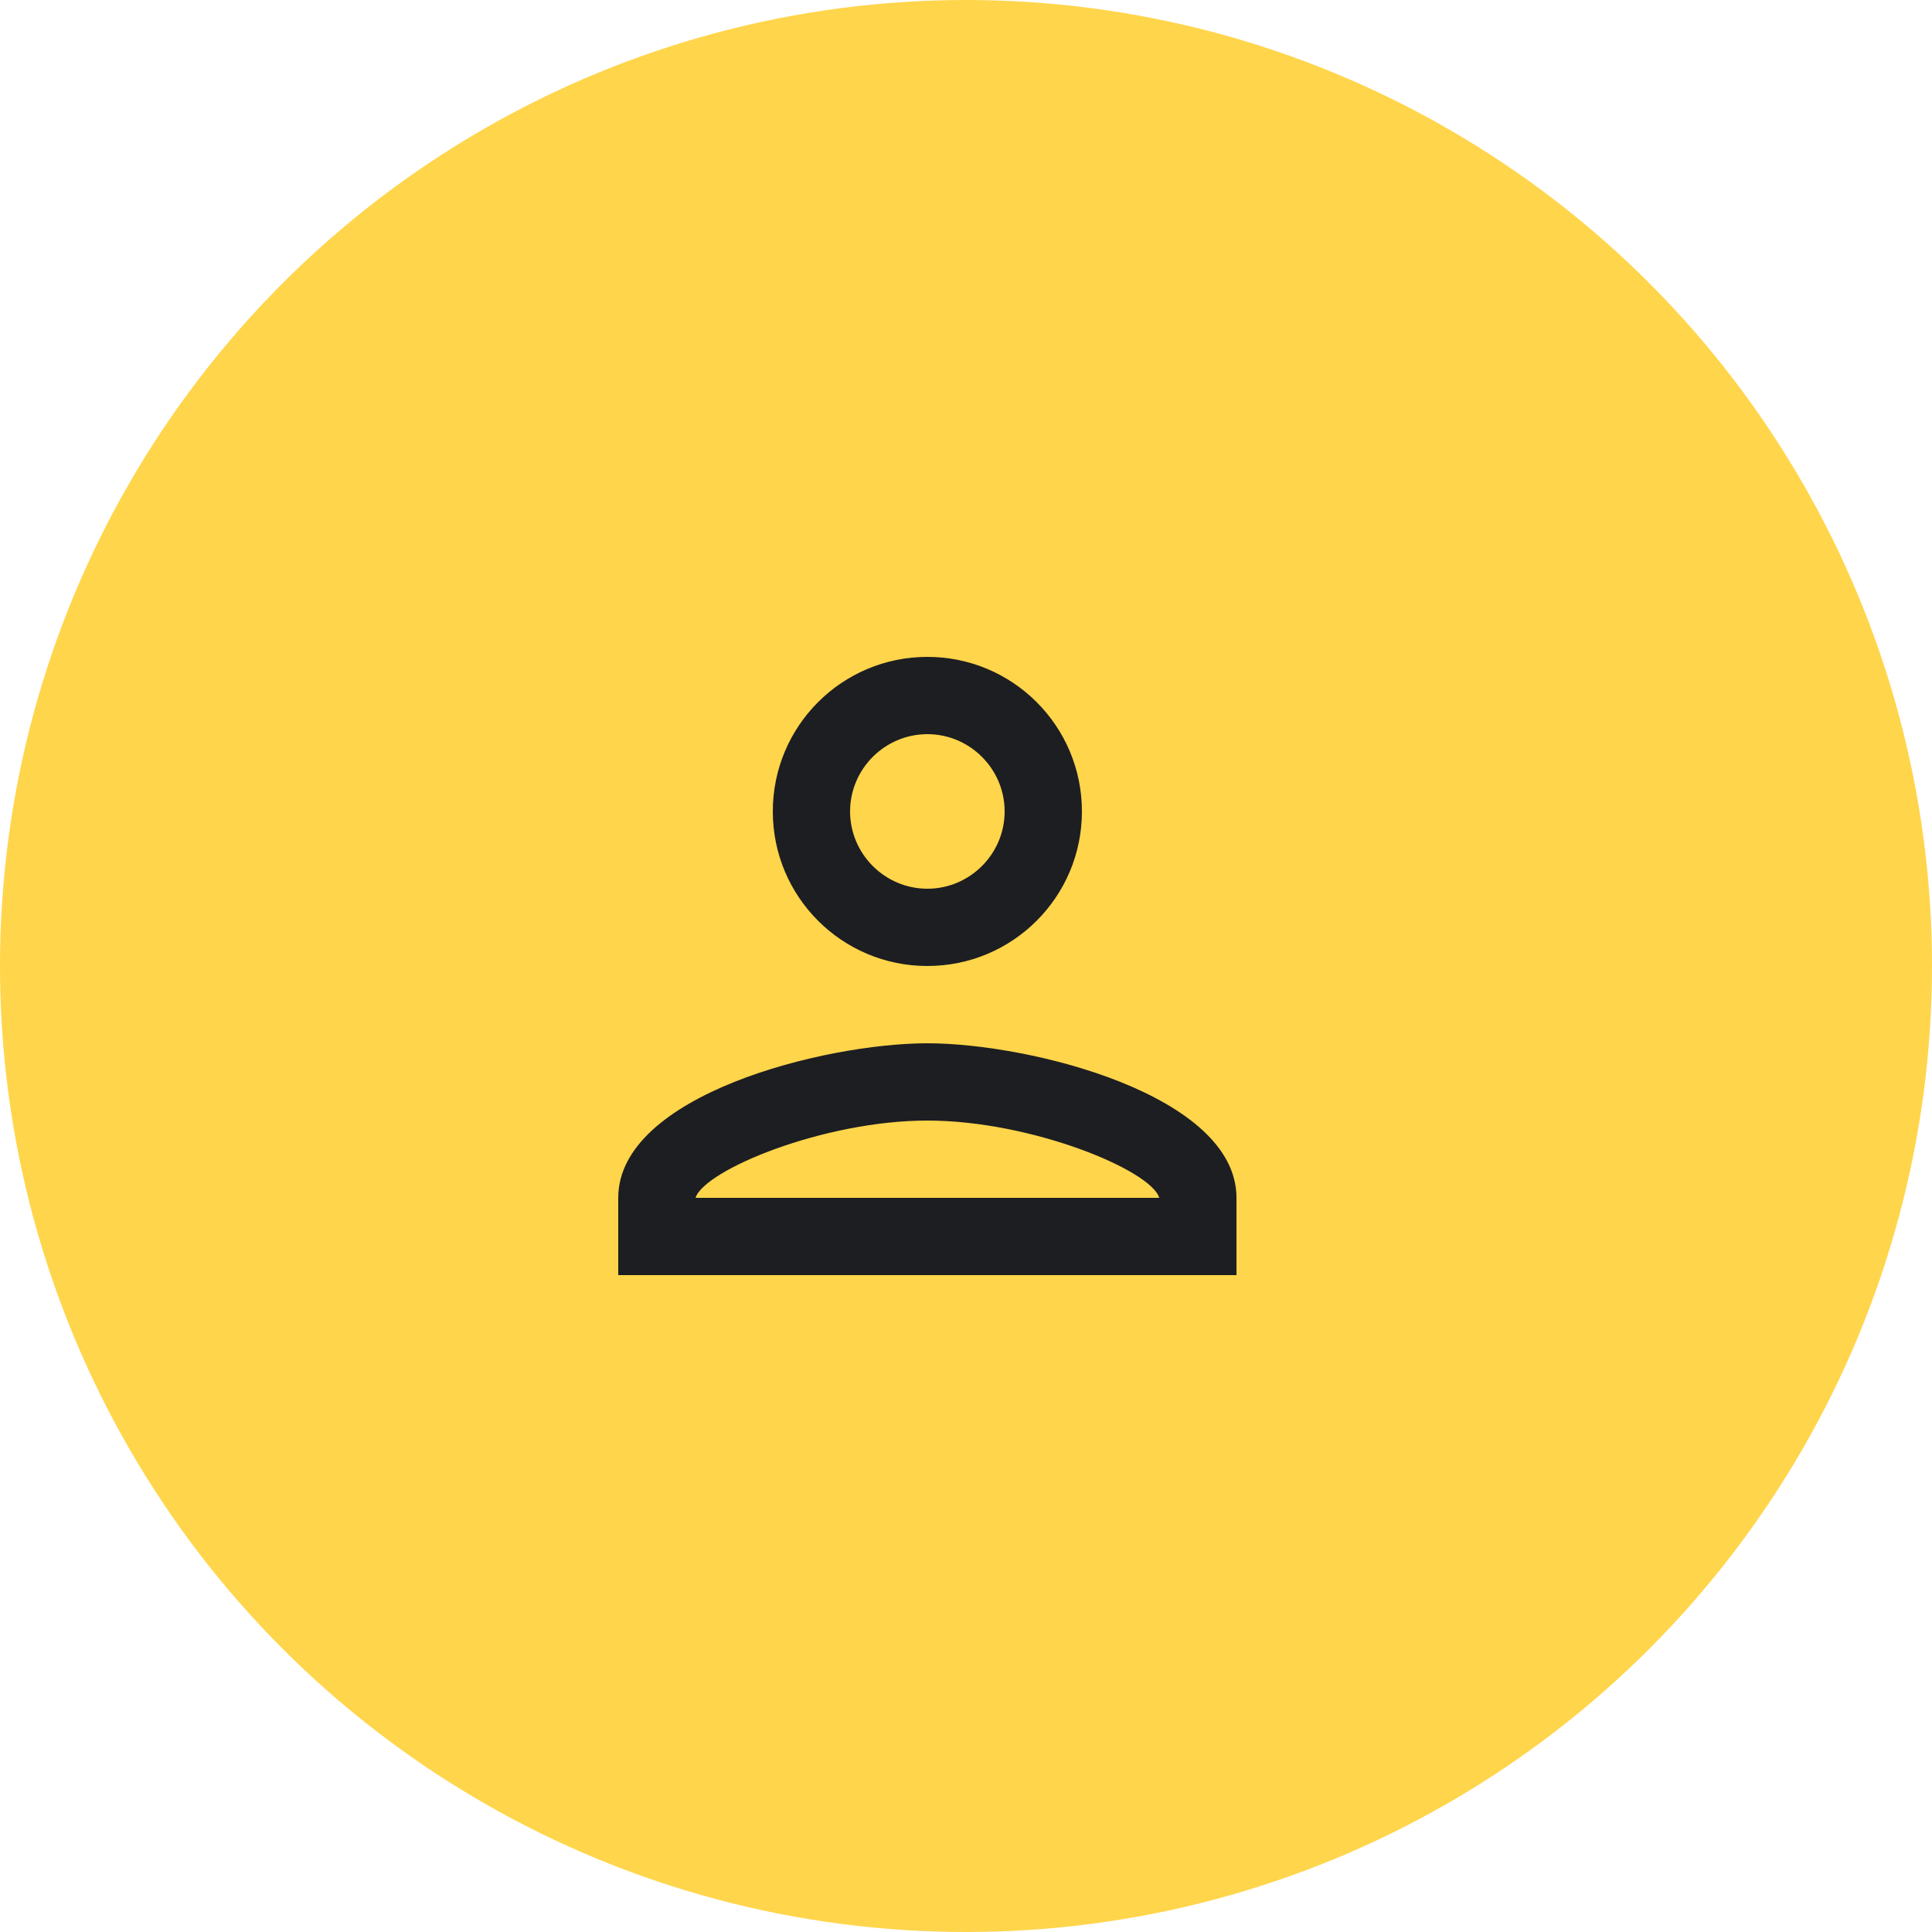
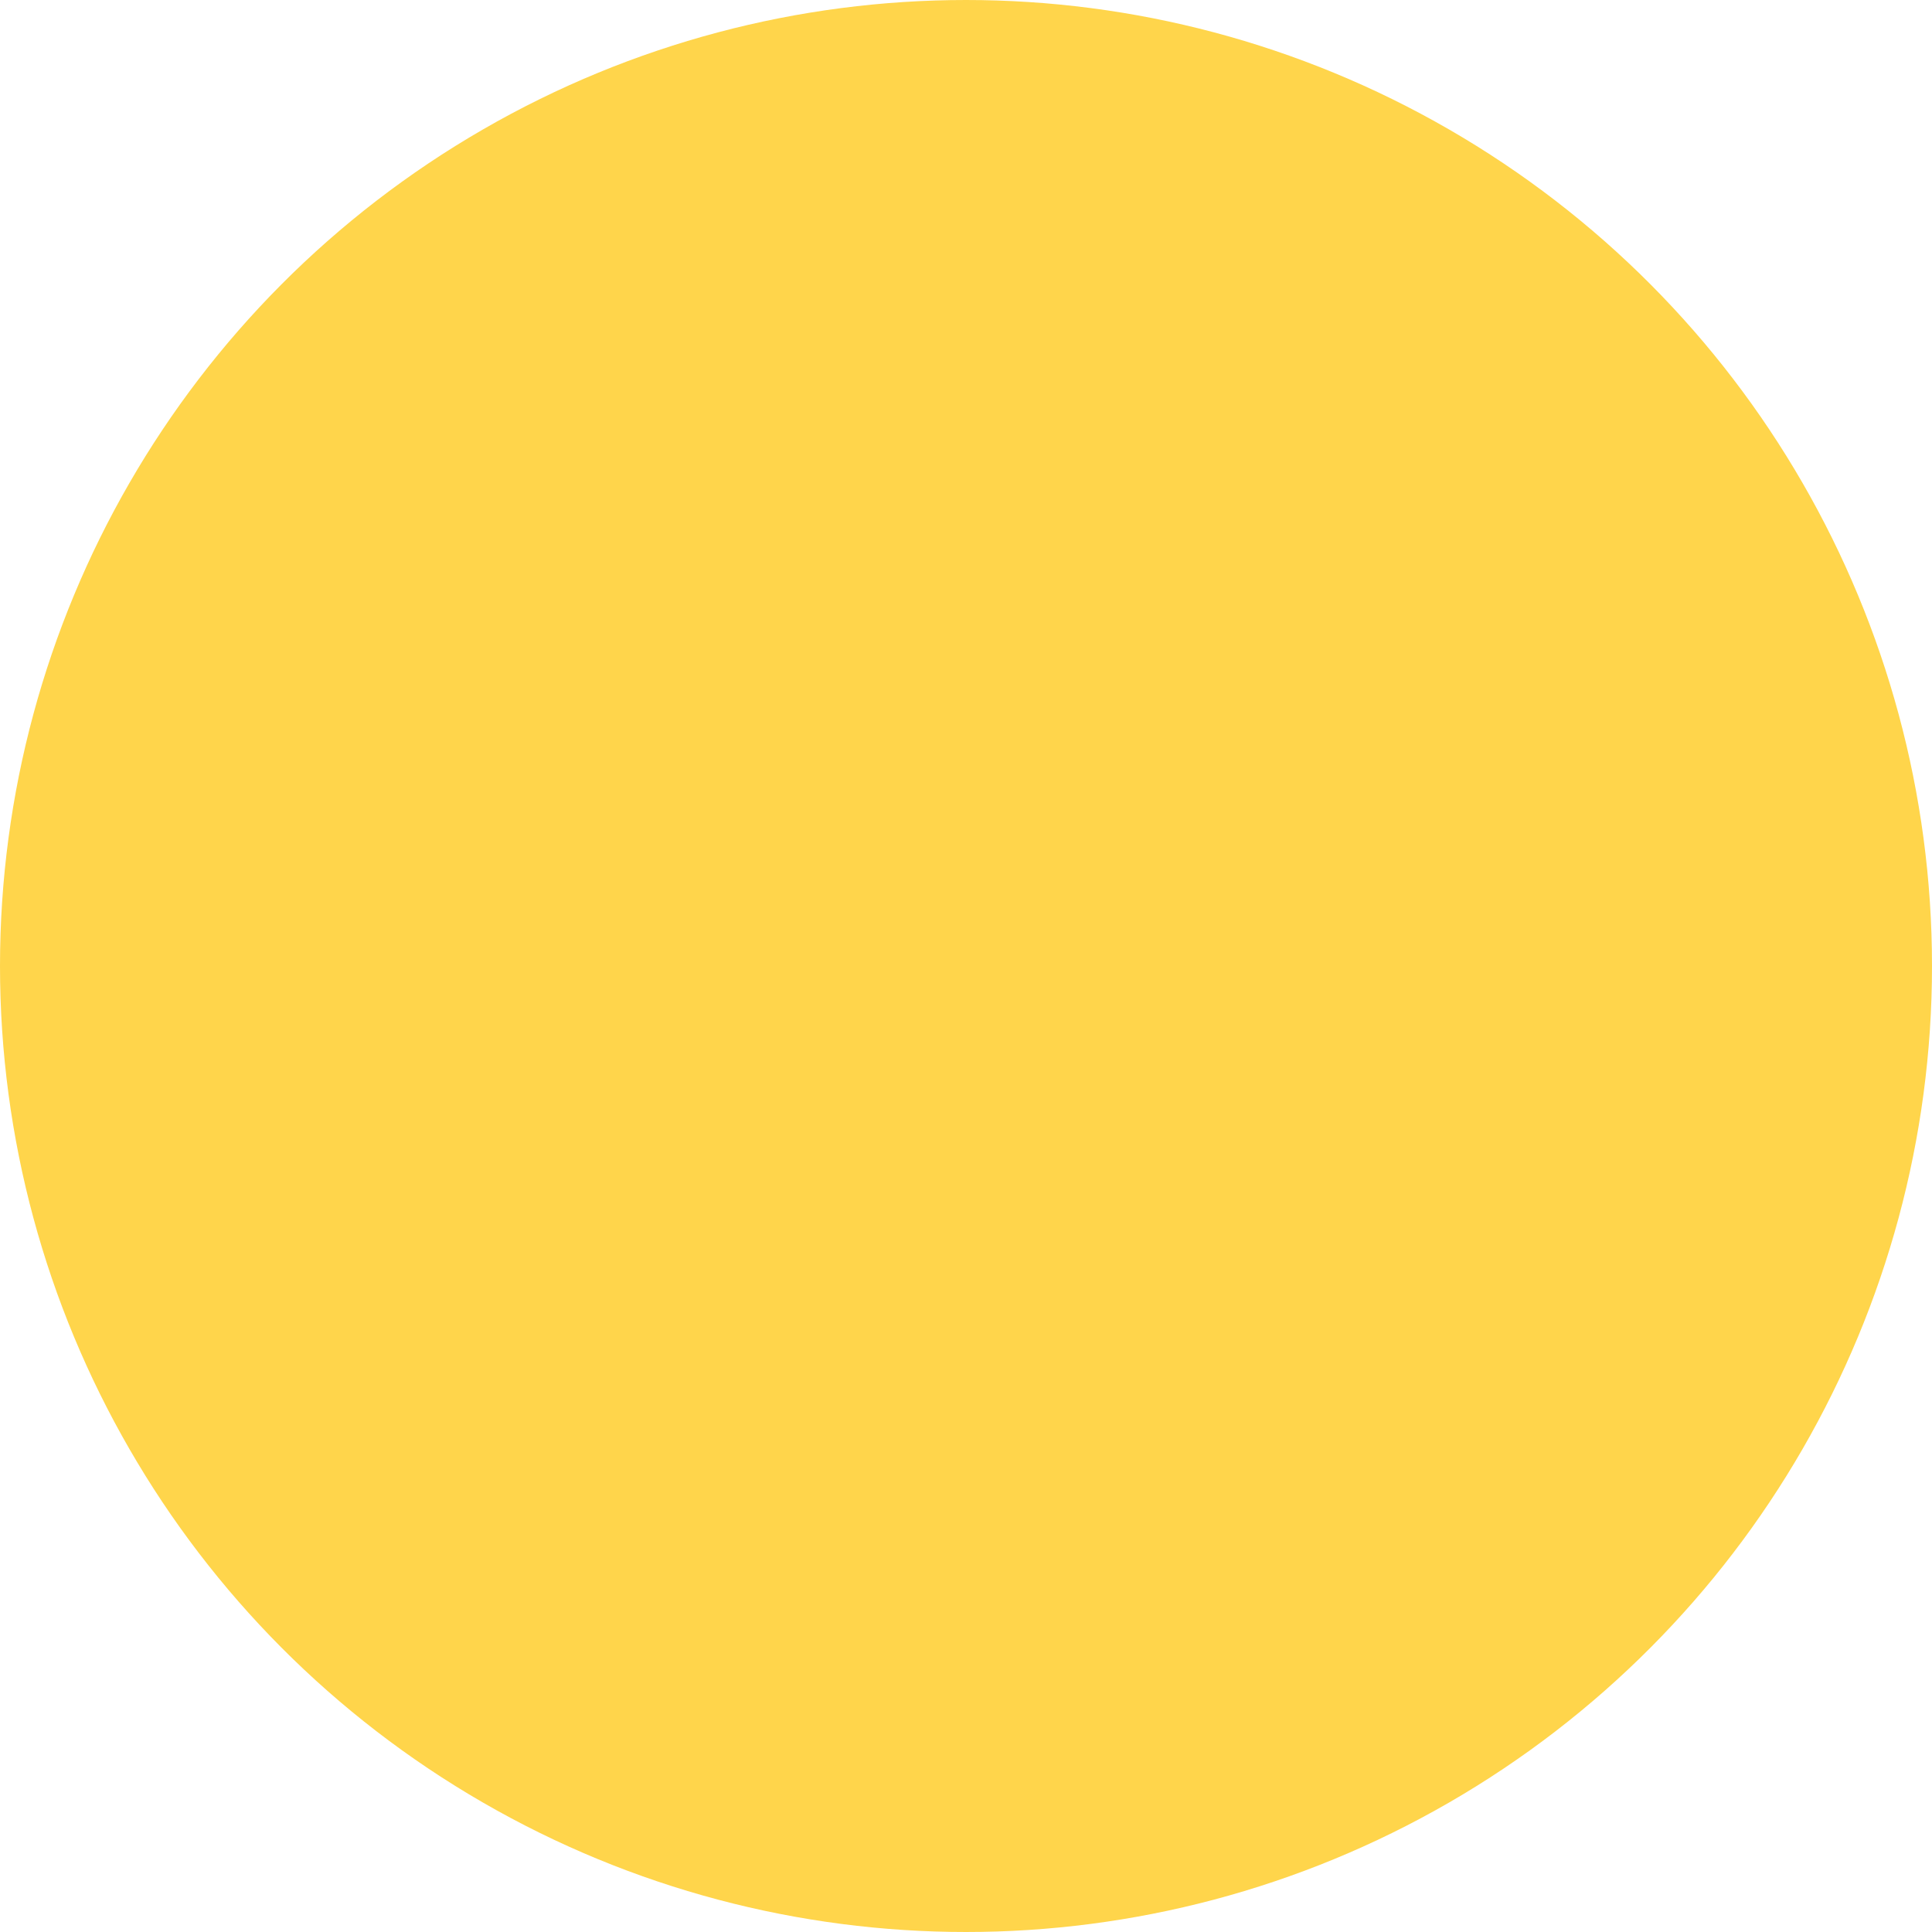
<svg xmlns="http://www.w3.org/2000/svg" width="50" height="50" viewBox="0 0 50 50" fill="none">
  <circle cx="25" cy="25" r="23" fill="#FFD54B" stroke="#FFD54B" stroke-width="4" />
-   <path d="M24 19C25.1 19 26 19.9 26 21C26 22.1 25.1 23 24 23C22.9 23 22 22.1 22 21C22 19.9 22.9 19 24 19ZM24 29C26.7 29 29.8 30.29 30 31H18C18.23 30.28 21.31 29 24 29ZM24 17C21.79 17 20 18.79 20 21C20 23.21 21.79 25 24 25C26.21 25 28 23.21 28 21C28 18.79 26.21 17 24 17ZM24 27C21.33 27 16 28.34 16 31V33H32V31C32 28.34 26.67 27 24 27Z" fill="#1D1E22" />
</svg>